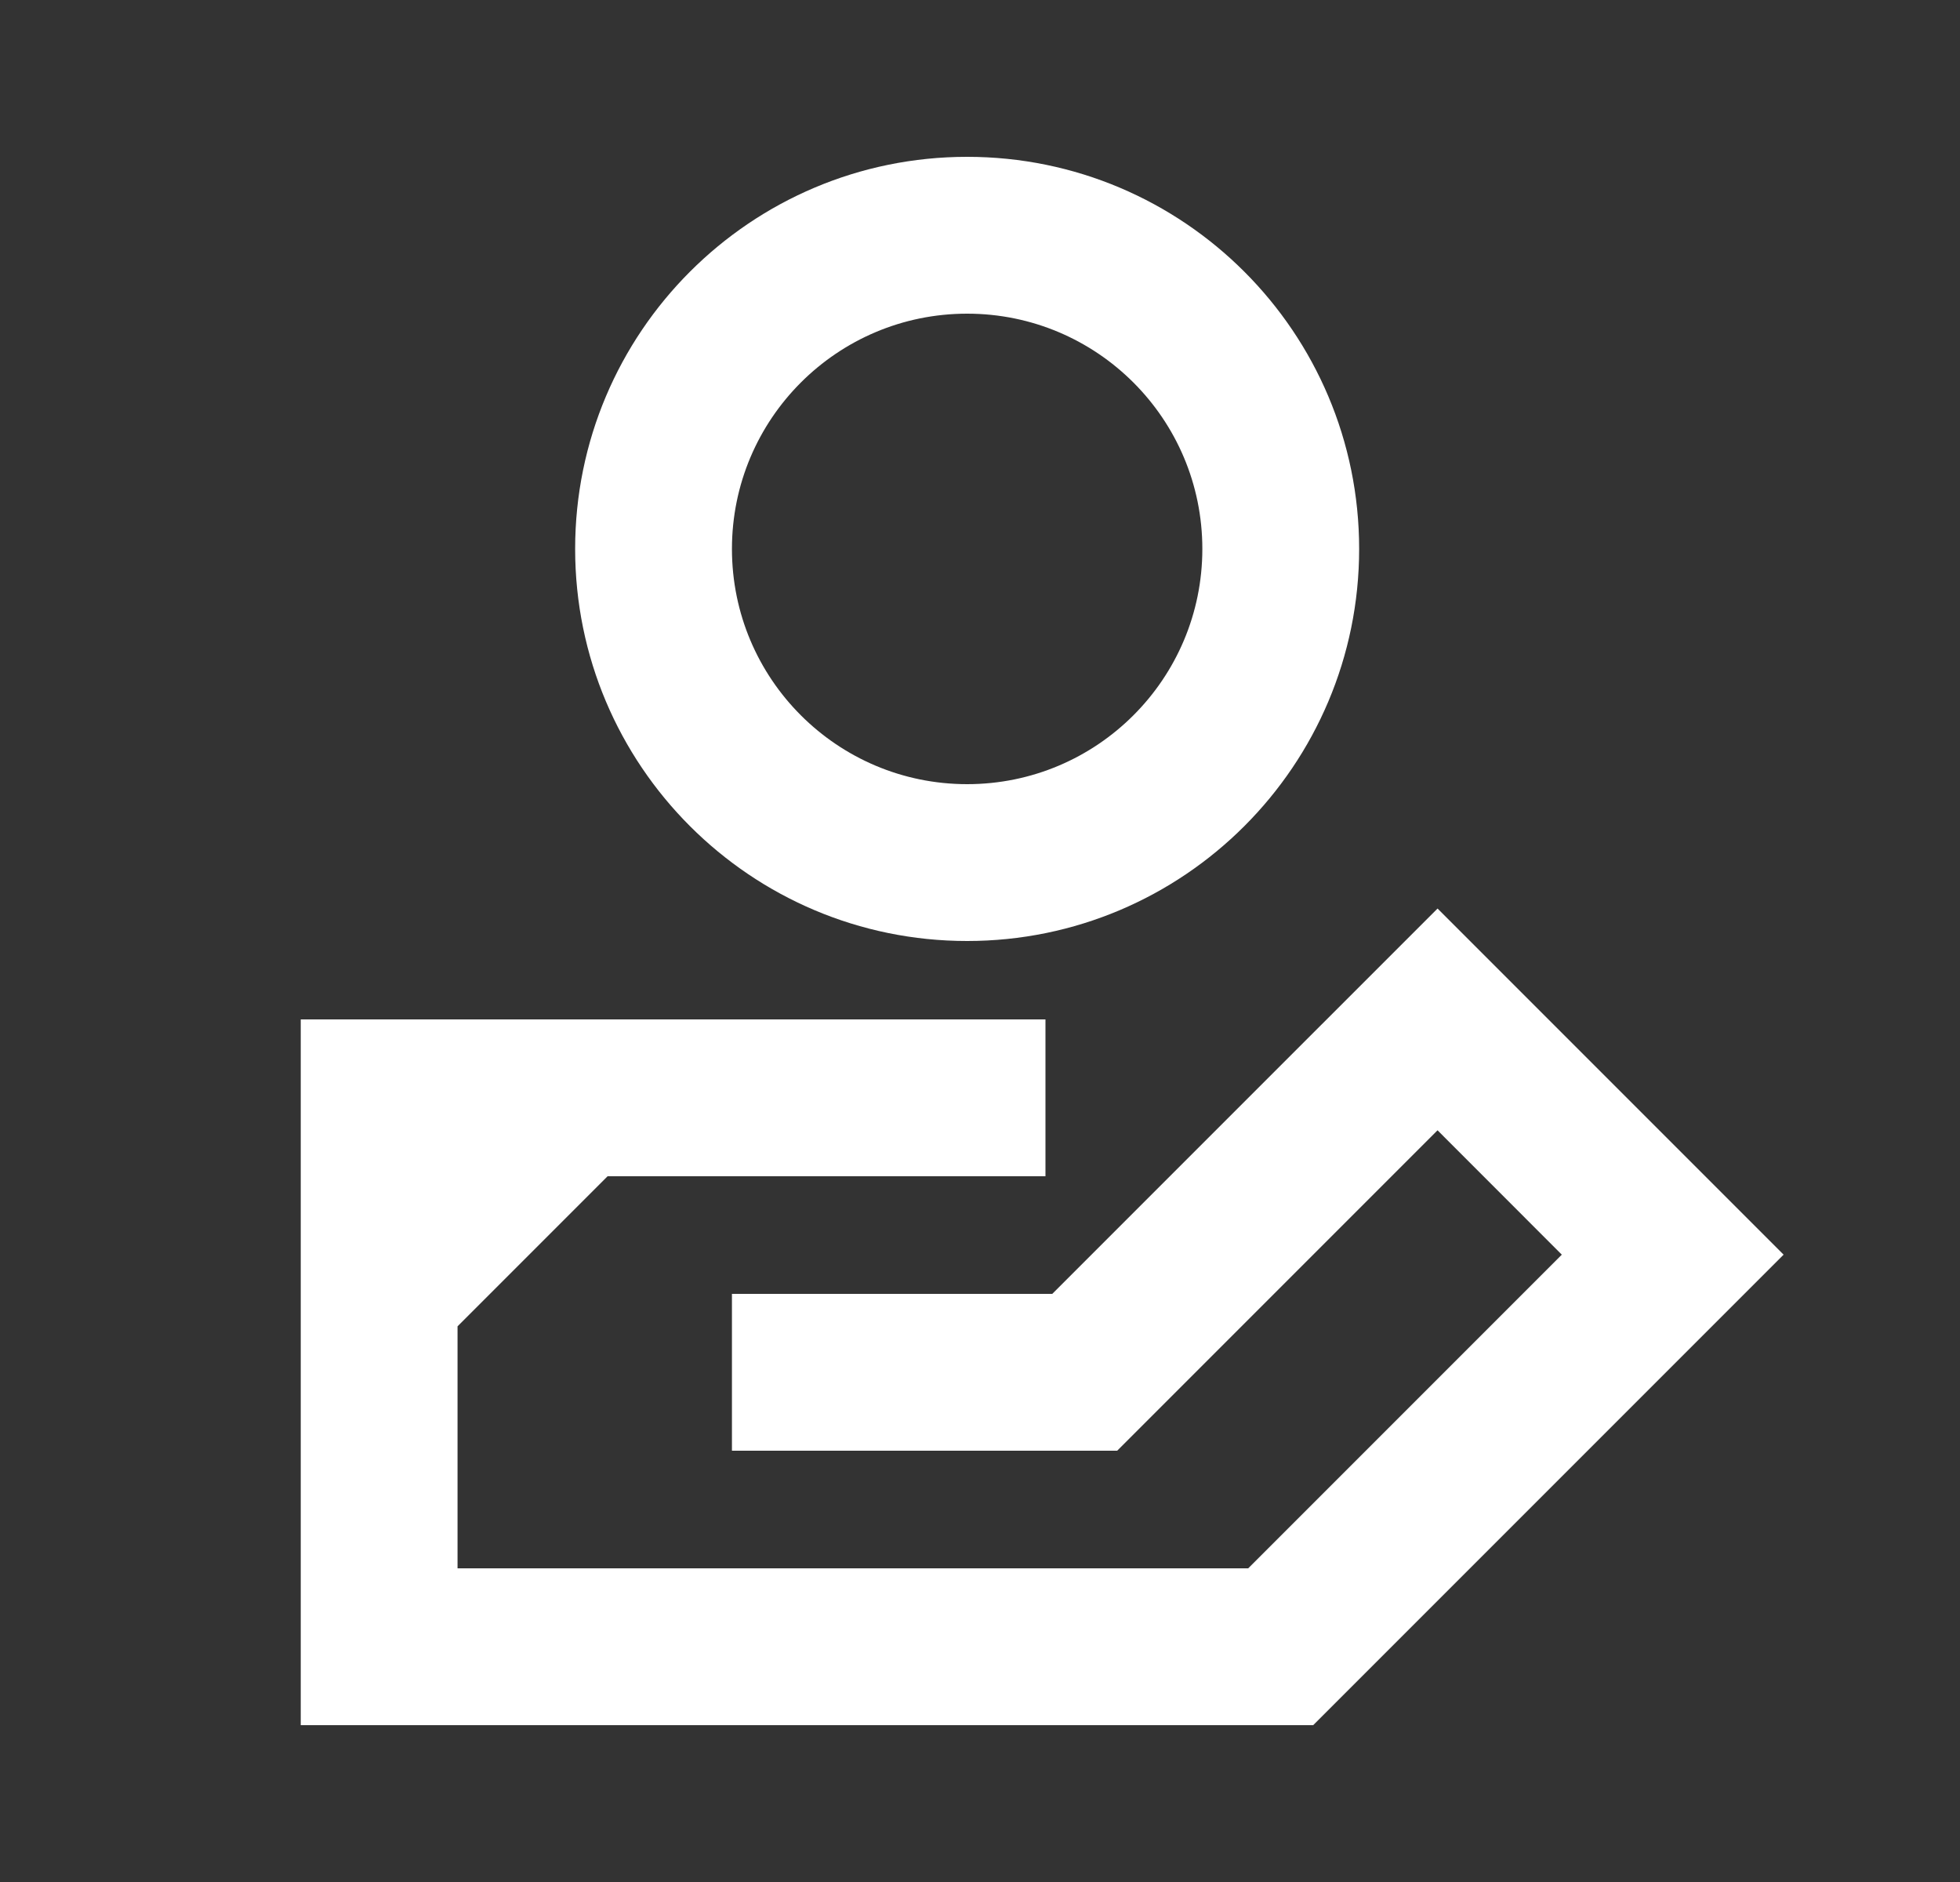
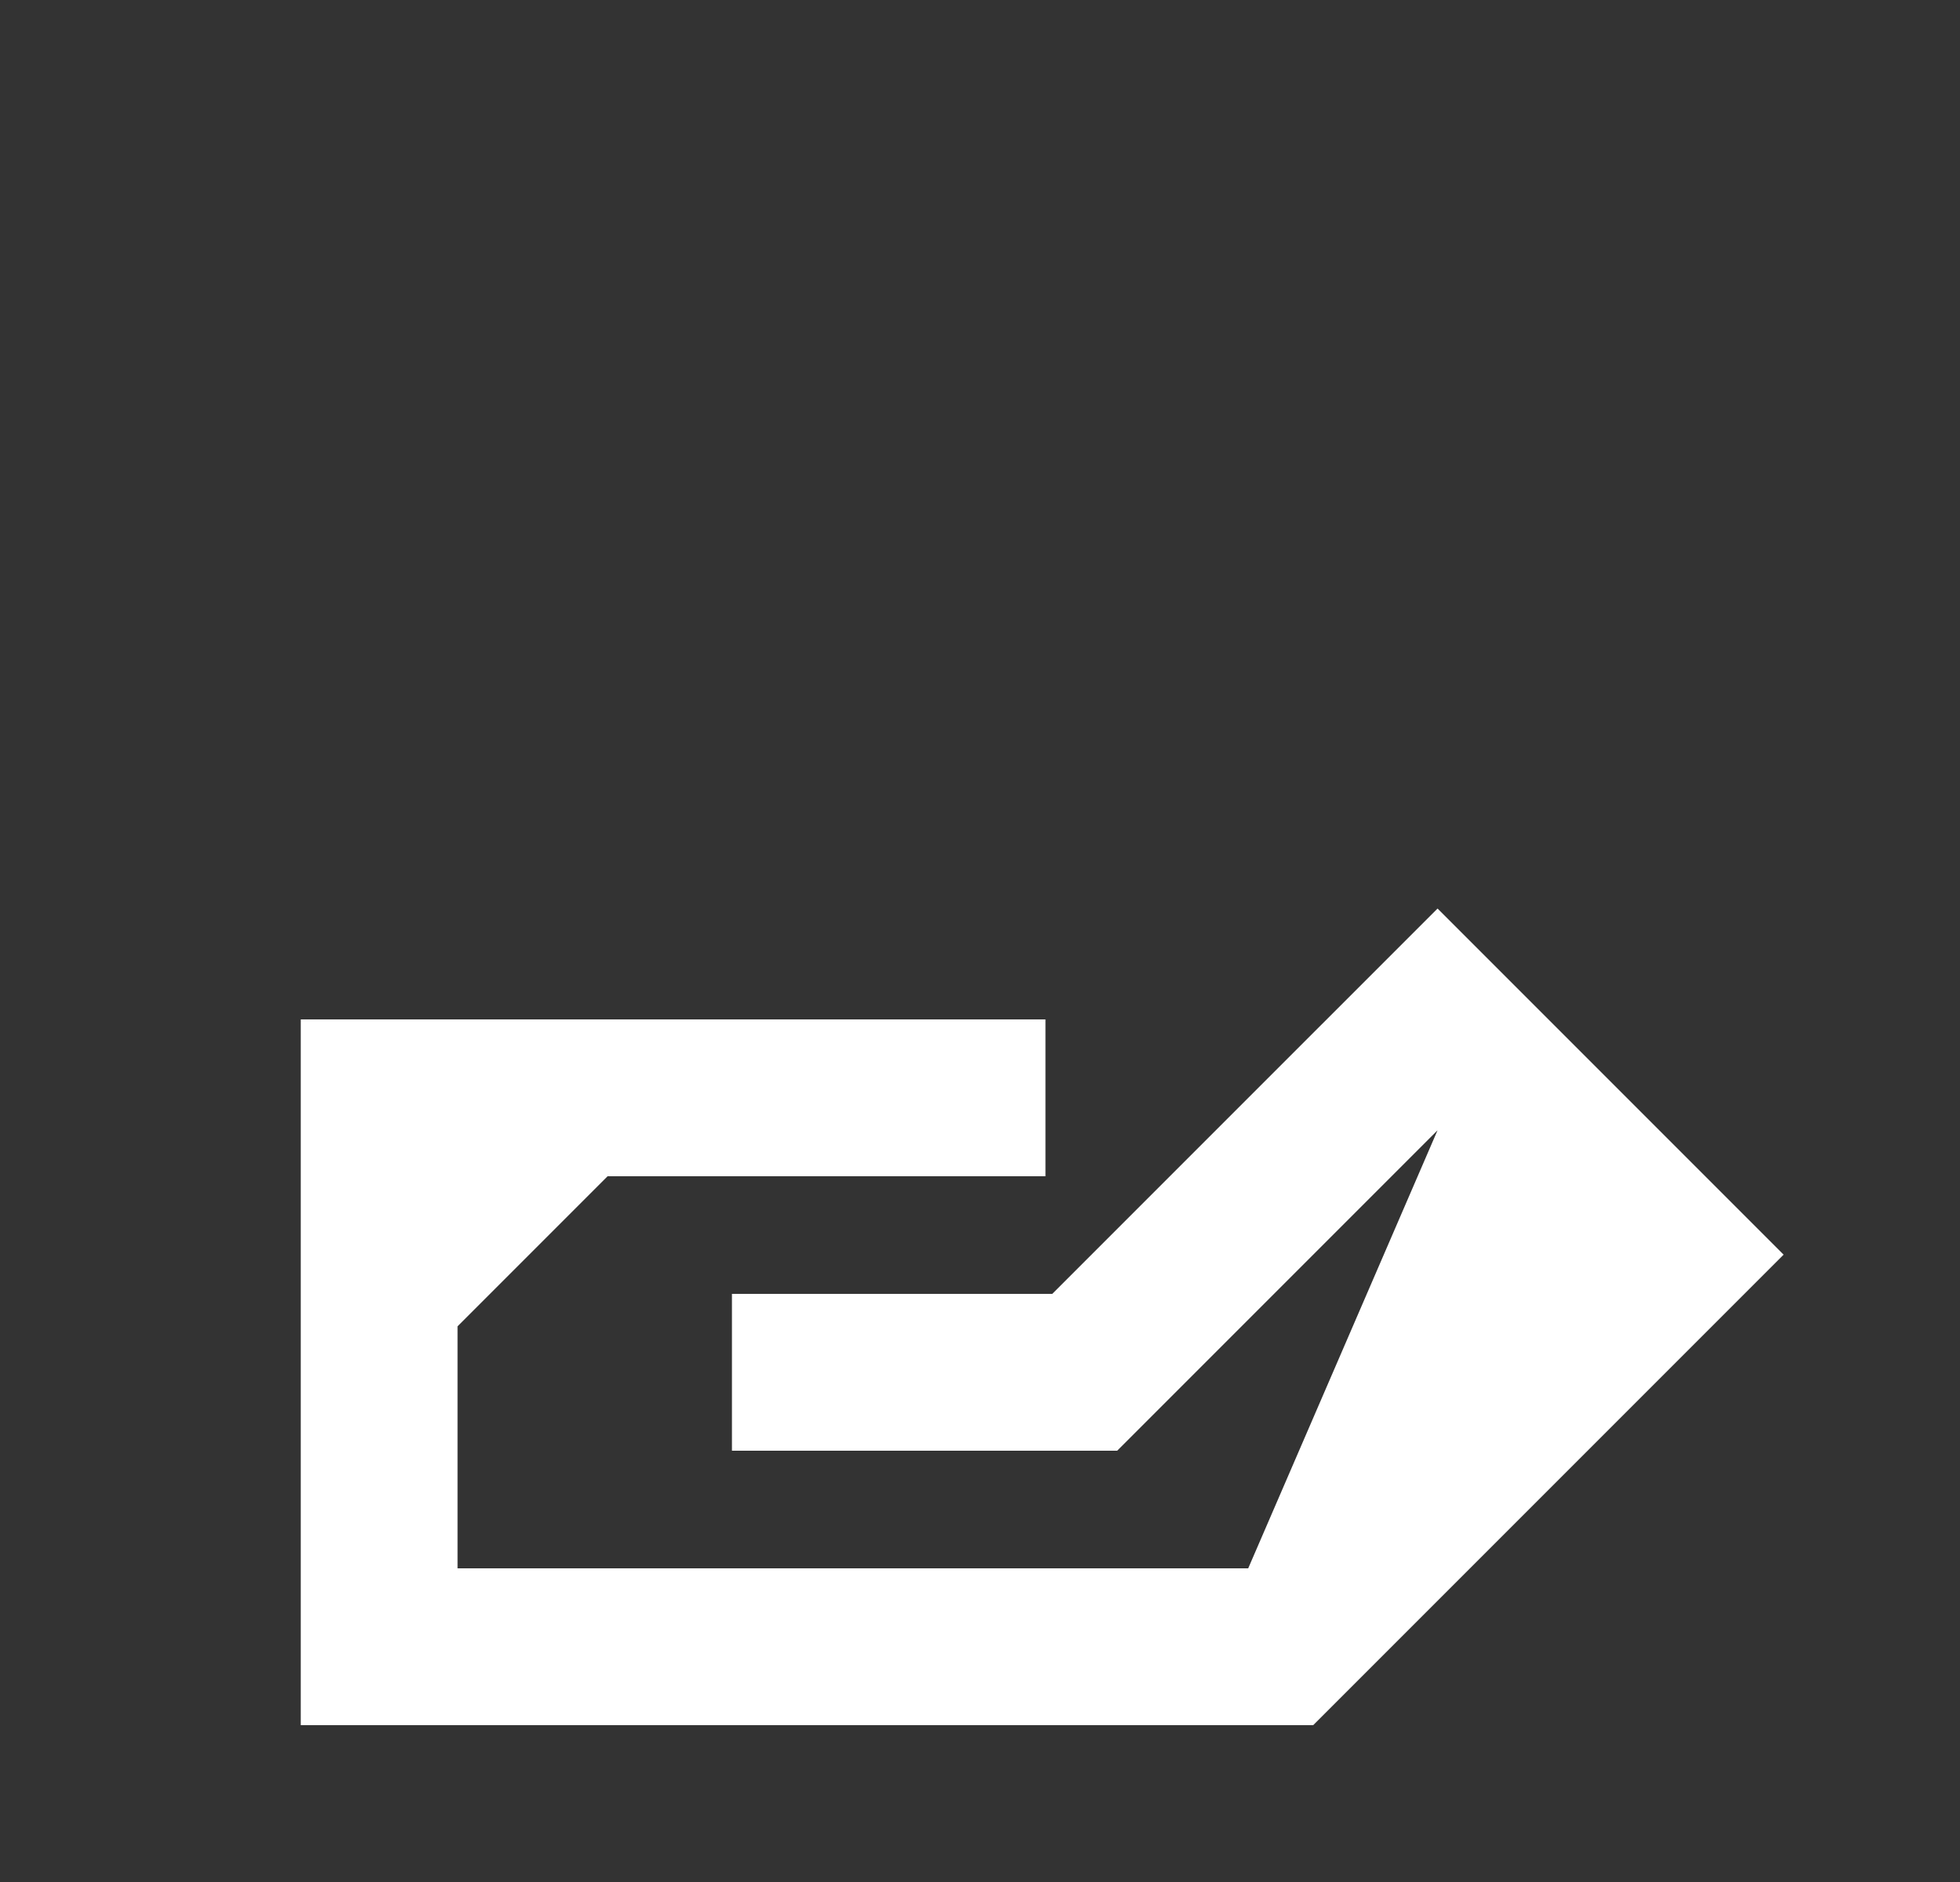
<svg xmlns="http://www.w3.org/2000/svg" width="25" height="24" viewBox="0 0 25 24" fill="none">
  <rect x="0" y="0" width="25" height="24" fill="#333333" stroke="none" />
-   <path fill-rule="evenodd" clip-rule="evenodd" d="M18.336 11.586L22.75 16L16.75 22H3.836L3.836 13L13.335 13V15L7.75 15L5.836 16.914L5.836 20H15.921L19.921 16L18.336 14.414L14.25 18.5H9.336V16.5H13.422L18.336 11.586Z" fill="white" />
-   <path fill-rule="evenodd" clip-rule="evenodd" d="M12.336 4C10.679 4 9.336 5.343 9.336 7C9.336 8.657 10.679 10 12.336 10C13.993 10 15.336 8.657 15.336 7C15.336 5.343 13.993 4 12.336 4ZM7.336 7C7.336 4.239 9.575 2 12.336 2C15.097 2 17.336 4.239 17.336 7C17.336 9.761 15.097 12 12.336 12C9.575 12 7.336 9.761 7.336 7Z" fill="white" />
+   <path fill-rule="evenodd" clip-rule="evenodd" d="M18.336 11.586L22.75 16L16.75 22H3.836L3.836 13L13.335 13V15L7.75 15L5.836 16.914L5.836 20H15.921L18.336 14.414L14.25 18.5H9.336V16.5H13.422L18.336 11.586Z" fill="white" />
</svg>